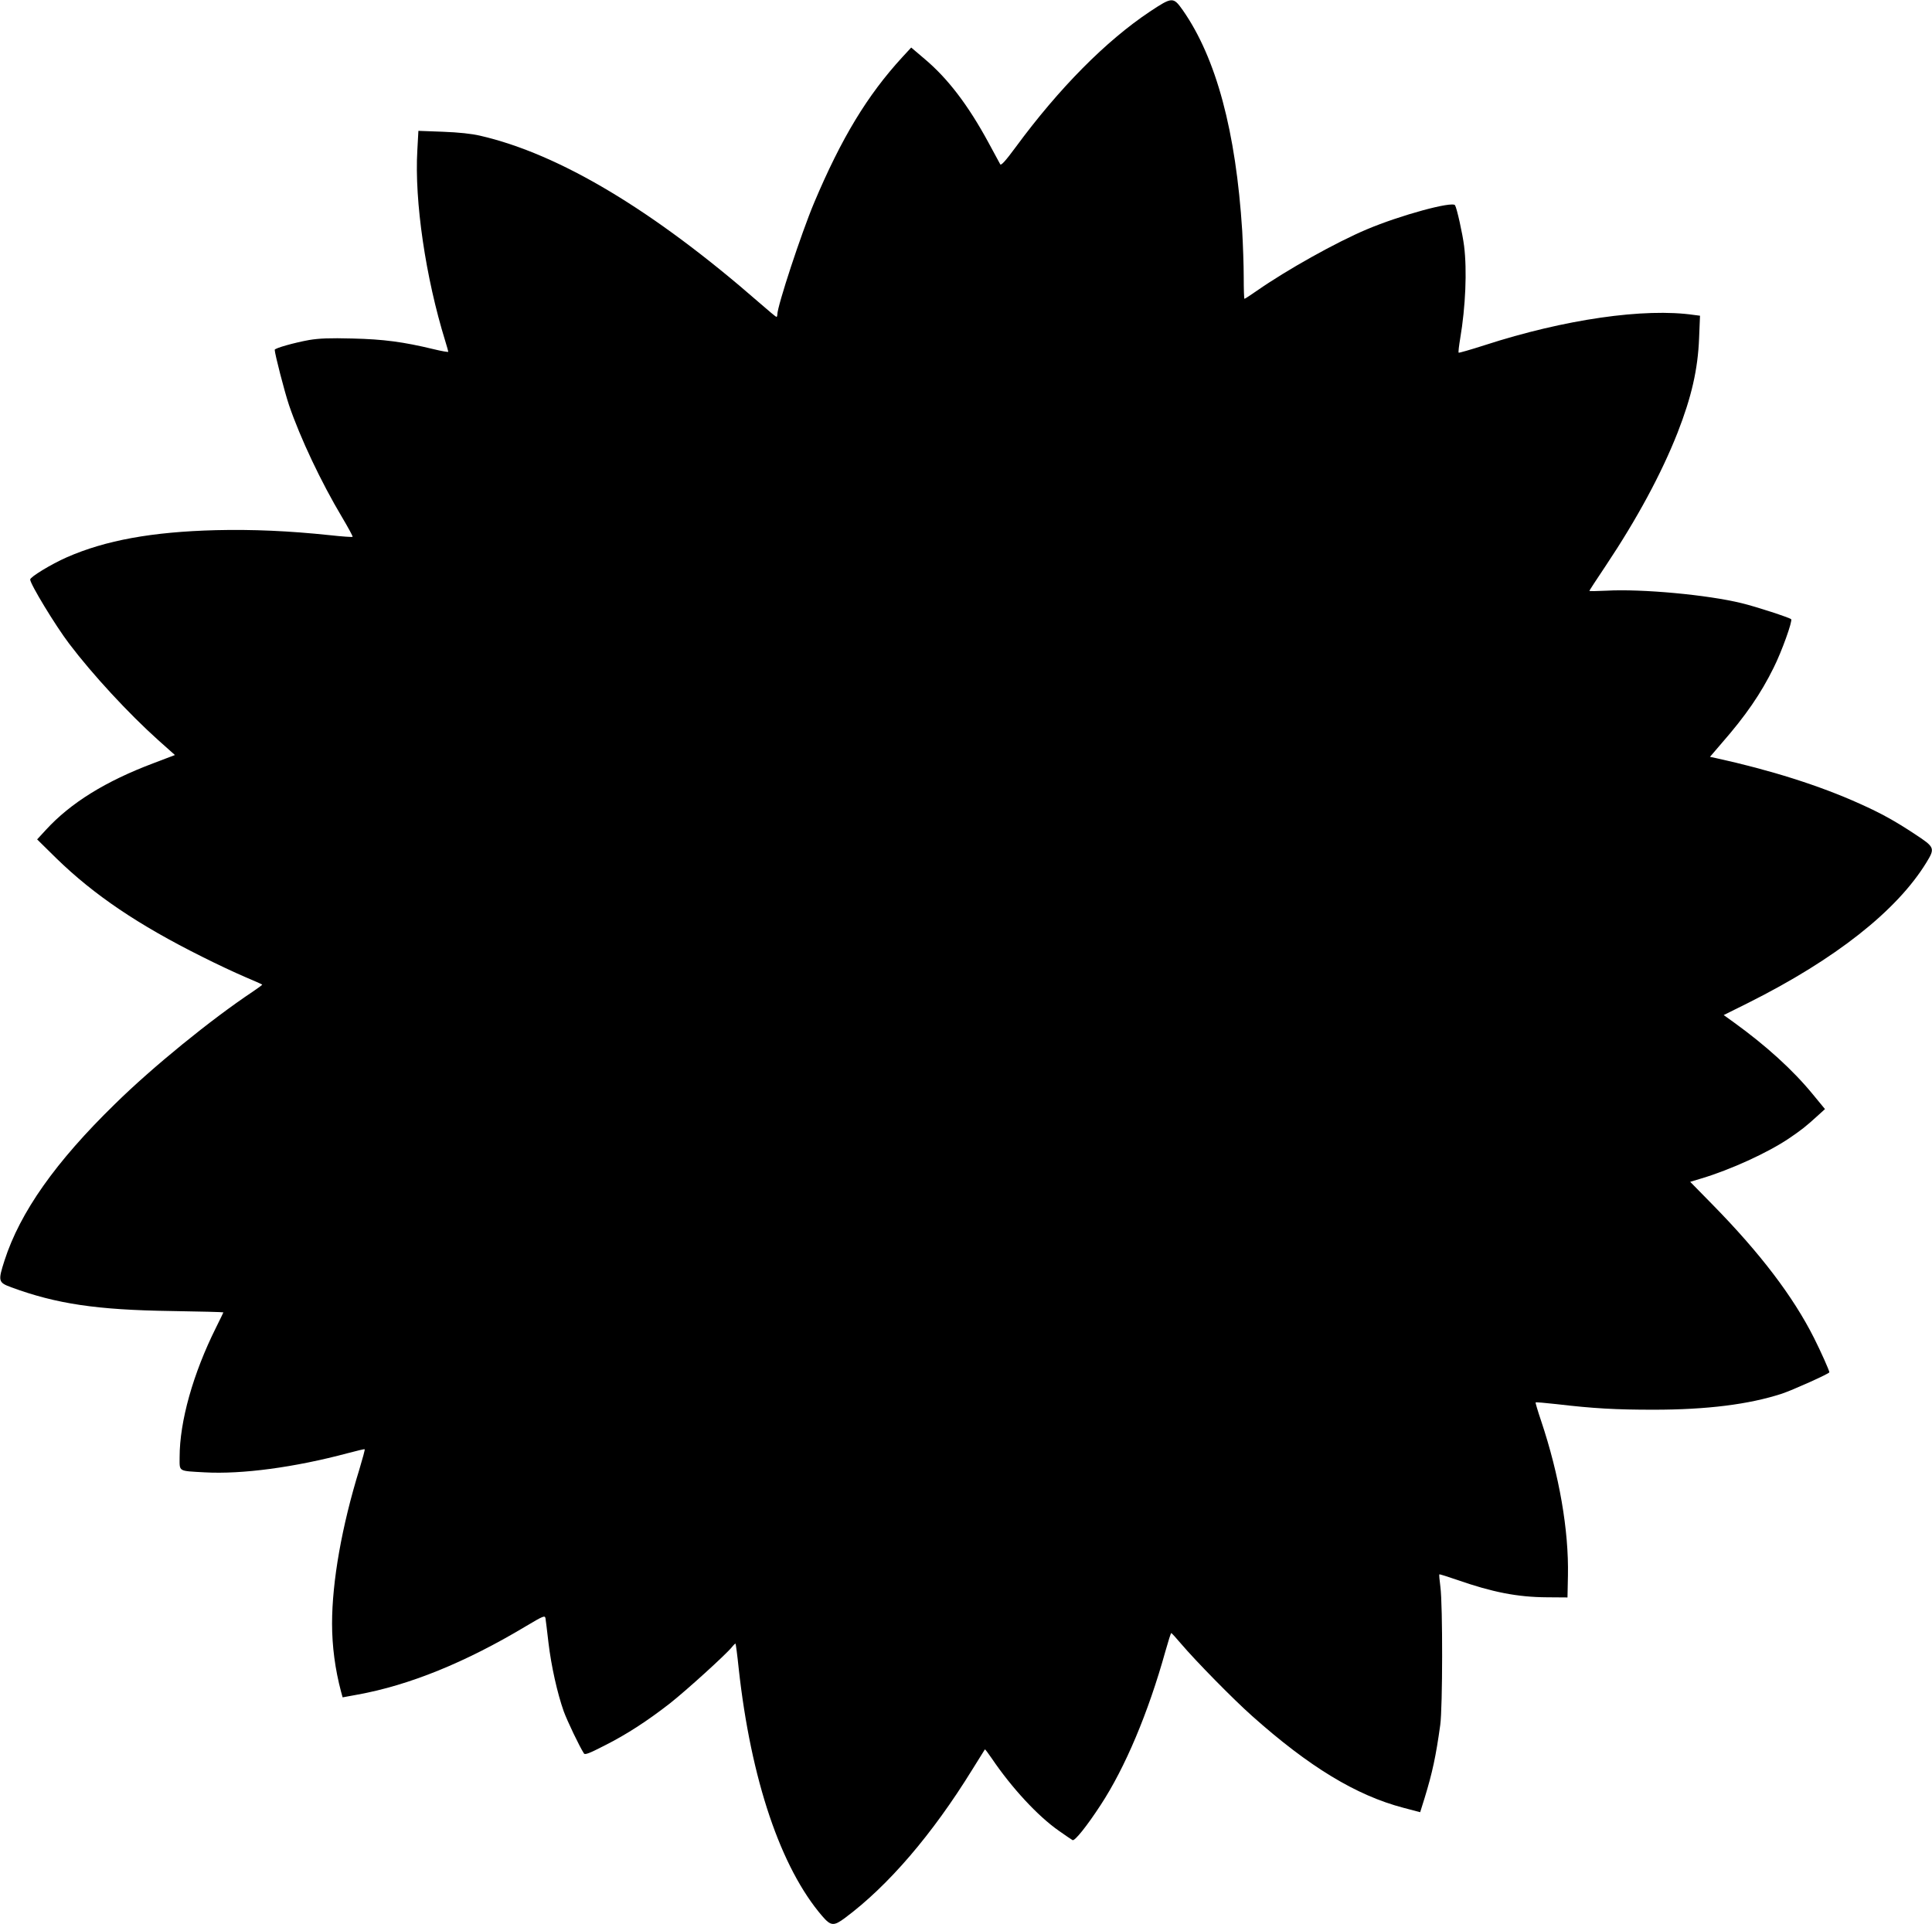
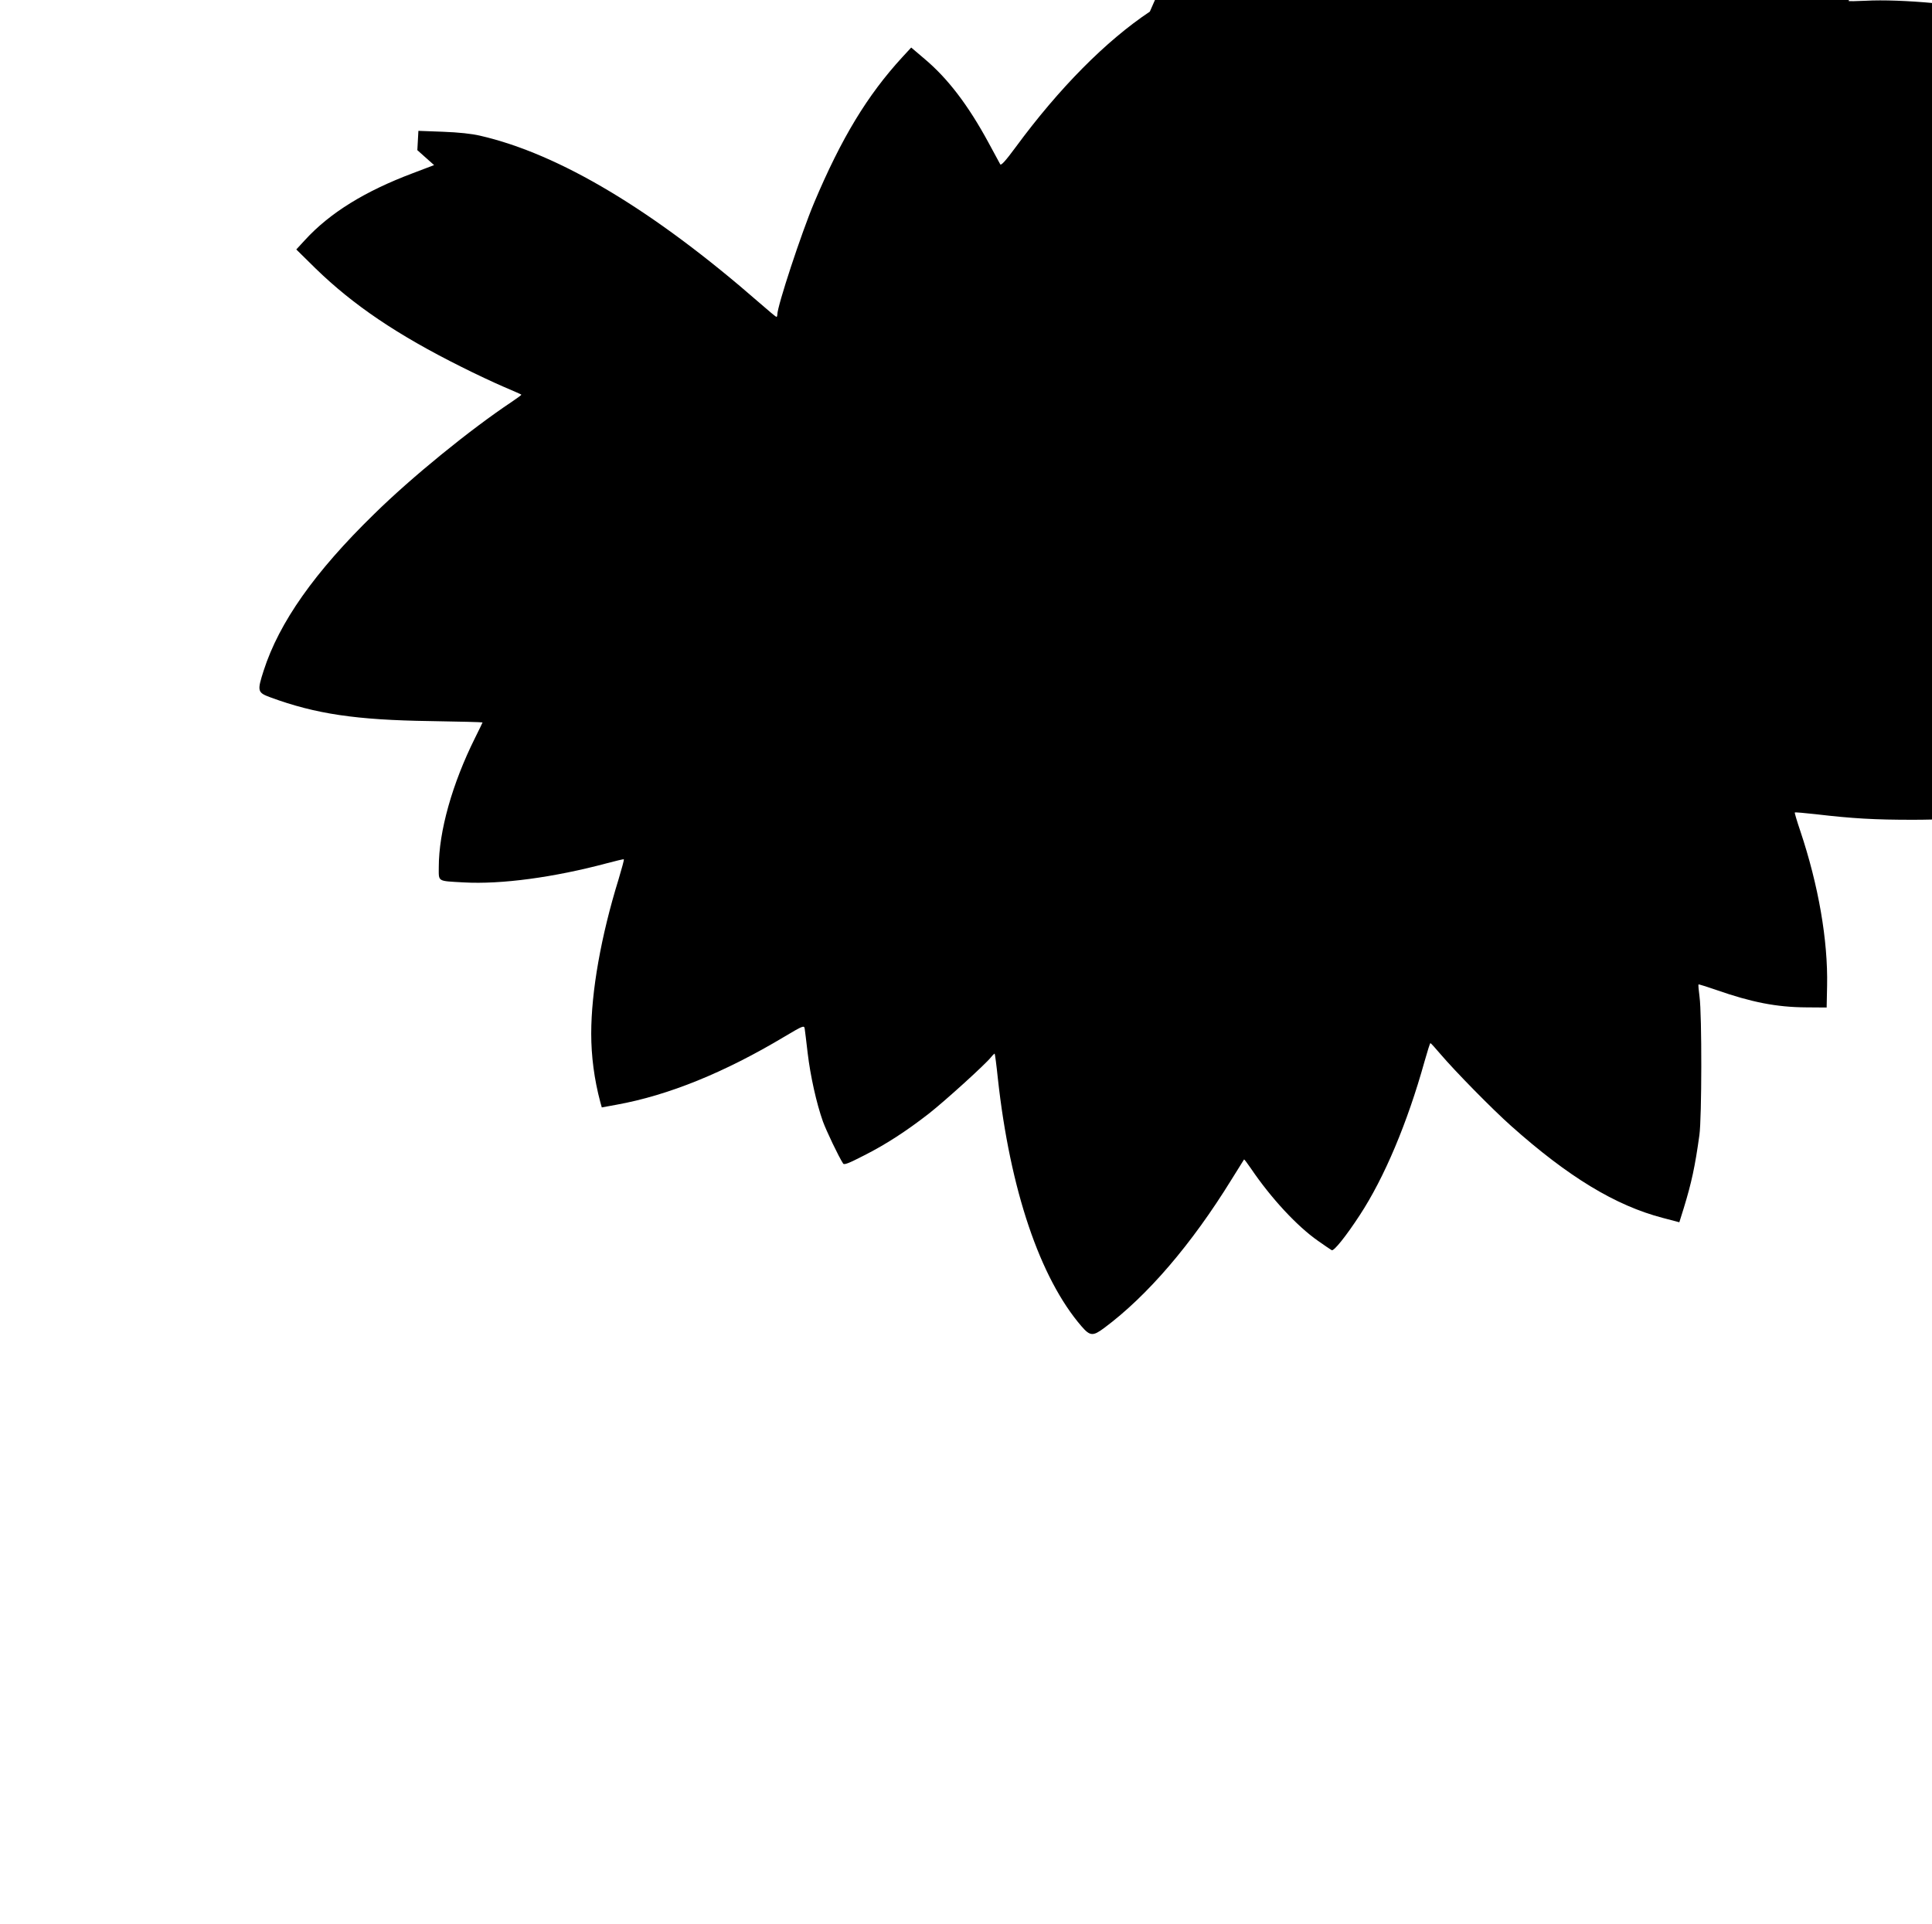
<svg xmlns="http://www.w3.org/2000/svg" version="1.0" width="1280pt" height="1275pt" viewBox="0 0 1280 1275" preserveAspectRatio="xMidYMid meet">
  <g transform="translate(0,1275) scale(0.1,-0.1)" fill="#000000" stroke="none">
-     <path d="M7618 12673 c-291 -194 -601 -507 -888 -897 -67 -91 -97 -124 -103 -115 -4 8 -39 73 -78 144 -135 249 -270 426 -425 556 l-87 74 -60 -65 c-231 -252 -402 -534 -583 -963 -85 -202 -244 -685 -244 -741 0 -9 -3 -16 -6 -16 -3 0 -54 42 -112 93 -702 613 -1325 987 -1852 1108 -56 13 -140 22 -246 26 l-162 6 -7 -128 c-20 -337 55 -845 185 -1265 11 -36 20 -68 20 -71 0 -3 -43 4 -96 17 -203 49 -332 66 -539 71 -153 4 -220 1 -287 -10 -99 -18 -228 -54 -228 -65 1 -29 65 -278 95 -367 75 -219 212 -509 351 -742 41 -69 73 -128 70 -130 -2 -3 -71 2 -153 11 -265 28 -510 39 -753 33 -422 -11 -731 -67 -988 -180 -104 -46 -242 -130 -242 -147 0 -30 167 -305 258 -425 156 -206 395 -464 590 -639 l111 -99 -142 -54 c-316 -119 -548 -262 -713 -442 l-58 -63 129 -127 c249 -242 540 -439 965 -651 91 -46 217 -105 280 -132 63 -27 116 -50 117 -52 2 -2 -27 -23 -64 -48 -273 -182 -661 -497 -911 -743 -395 -385 -629 -718 -732 -1037 -44 -137 -42 -146 45 -178 299 -110 568 -150 1058 -157 191 -3 347 -7 347 -9 0 -1 -22 -47 -49 -101 -152 -305 -241 -621 -241 -859 0 -97 -12 -90 165 -100 249 -14 597 33 949 127 60 16 110 28 112 26 3 -2 -14 -62 -35 -133 -116 -375 -181 -743 -181 -1022 0 -150 20 -303 60 -453 l10 -36 98 18 c343 62 715 213 1114 452 119 71 128 74 132 54 2 -12 11 -86 20 -164 18 -151 58 -332 101 -453 23 -63 104 -233 134 -279 7 -10 36 1 137 53 147 74 283 163 431 278 107 84 375 327 412 374 12 15 23 25 24 23 2 -2 12 -76 21 -164 81 -738 279 -1323 554 -1642 57 -66 76 -67 151 -11 286 213 577 552 843 983 45 72 82 131 83 133 2 2 22 -25 46 -60 132 -195 305 -382 444 -479 44 -31 85 -59 91 -62 14 -8 95 93 185 231 163 248 317 614 430 1020 19 67 36 122 39 121 3 0 32 -32 65 -71 96 -113 345 -367 470 -478 378 -337 690 -527 1004 -609 l110 -29 30 96 c51 167 74 273 103 482 16 116 17 795 1 915 -6 44 -9 82 -7 83 1 2 55 -15 119 -37 232 -81 398 -114 595 -115 l135 -1 3 145 c6 300 -57 665 -178 1026 -22 65 -38 119 -36 121 2 3 64 -3 138 -11 247 -29 392 -37 643 -37 353 0 632 35 850 106 72 24 315 133 315 142 0 11 -58 141 -102 228 -138 274 -356 561 -671 882 l-149 152 73 22 c194 58 439 170 579 264 84 57 114 80 198 157 l43 39 -84 102 c-130 158 -306 318 -519 472 l-68 49 163 81 c577 289 984 610 1180 930 58 95 56 101 -75 187 -133 88 -225 139 -368 203 -263 119 -592 223 -953 302 l-38 8 78 91 c160 183 259 328 343 498 55 109 127 312 117 323 -12 11 -232 83 -327 106 -227 56 -664 96 -897 83 -62 -3 -113 -4 -113 -1 0 2 49 78 109 167 208 312 368 609 475 880 93 238 135 421 143 629 l6 147 -39 5 c-328 48 -860 -29 -1387 -200 -93 -30 -171 -52 -173 -50 -3 3 2 45 10 93 36 212 46 454 26 614 -10 81 -48 251 -60 270 -17 28 -363 -66 -585 -160 -202 -85 -529 -268 -727 -406 -43 -30 -80 -54 -83 -54 -3 0 -5 64 -5 143 0 78 -5 216 -10 307 -42 660 -172 1145 -394 1463 -63 89 -70 88 -218 -10z" />
+     <path d="M7618 12673 c-291 -194 -601 -507 -888 -897 -67 -91 -97 -124 -103 -115 -4 8 -39 73 -78 144 -135 249 -270 426 -425 556 l-87 74 -60 -65 c-231 -252 -402 -534 -583 -963 -85 -202 -244 -685 -244 -741 0 -9 -3 -16 -6 -16 -3 0 -54 42 -112 93 -702 613 -1325 987 -1852 1108 -56 13 -140 22 -246 26 l-162 6 -7 -128 l111 -99 -142 -54 c-316 -119 -548 -262 -713 -442 l-58 -63 129 -127 c249 -242 540 -439 965 -651 91 -46 217 -105 280 -132 63 -27 116 -50 117 -52 2 -2 -27 -23 -64 -48 -273 -182 -661 -497 -911 -743 -395 -385 -629 -718 -732 -1037 -44 -137 -42 -146 45 -178 299 -110 568 -150 1058 -157 191 -3 347 -7 347 -9 0 -1 -22 -47 -49 -101 -152 -305 -241 -621 -241 -859 0 -97 -12 -90 165 -100 249 -14 597 33 949 127 60 16 110 28 112 26 3 -2 -14 -62 -35 -133 -116 -375 -181 -743 -181 -1022 0 -150 20 -303 60 -453 l10 -36 98 18 c343 62 715 213 1114 452 119 71 128 74 132 54 2 -12 11 -86 20 -164 18 -151 58 -332 101 -453 23 -63 104 -233 134 -279 7 -10 36 1 137 53 147 74 283 163 431 278 107 84 375 327 412 374 12 15 23 25 24 23 2 -2 12 -76 21 -164 81 -738 279 -1323 554 -1642 57 -66 76 -67 151 -11 286 213 577 552 843 983 45 72 82 131 83 133 2 2 22 -25 46 -60 132 -195 305 -382 444 -479 44 -31 85 -59 91 -62 14 -8 95 93 185 231 163 248 317 614 430 1020 19 67 36 122 39 121 3 0 32 -32 65 -71 96 -113 345 -367 470 -478 378 -337 690 -527 1004 -609 l110 -29 30 96 c51 167 74 273 103 482 16 116 17 795 1 915 -6 44 -9 82 -7 83 1 2 55 -15 119 -37 232 -81 398 -114 595 -115 l135 -1 3 145 c6 300 -57 665 -178 1026 -22 65 -38 119 -36 121 2 3 64 -3 138 -11 247 -29 392 -37 643 -37 353 0 632 35 850 106 72 24 315 133 315 142 0 11 -58 141 -102 228 -138 274 -356 561 -671 882 l-149 152 73 22 c194 58 439 170 579 264 84 57 114 80 198 157 l43 39 -84 102 c-130 158 -306 318 -519 472 l-68 49 163 81 c577 289 984 610 1180 930 58 95 56 101 -75 187 -133 88 -225 139 -368 203 -263 119 -592 223 -953 302 l-38 8 78 91 c160 183 259 328 343 498 55 109 127 312 117 323 -12 11 -232 83 -327 106 -227 56 -664 96 -897 83 -62 -3 -113 -4 -113 -1 0 2 49 78 109 167 208 312 368 609 475 880 93 238 135 421 143 629 l6 147 -39 5 c-328 48 -860 -29 -1387 -200 -93 -30 -171 -52 -173 -50 -3 3 2 45 10 93 36 212 46 454 26 614 -10 81 -48 251 -60 270 -17 28 -363 -66 -585 -160 -202 -85 -529 -268 -727 -406 -43 -30 -80 -54 -83 -54 -3 0 -5 64 -5 143 0 78 -5 216 -10 307 -42 660 -172 1145 -394 1463 -63 89 -70 88 -218 -10z" />
  </g>
</svg>